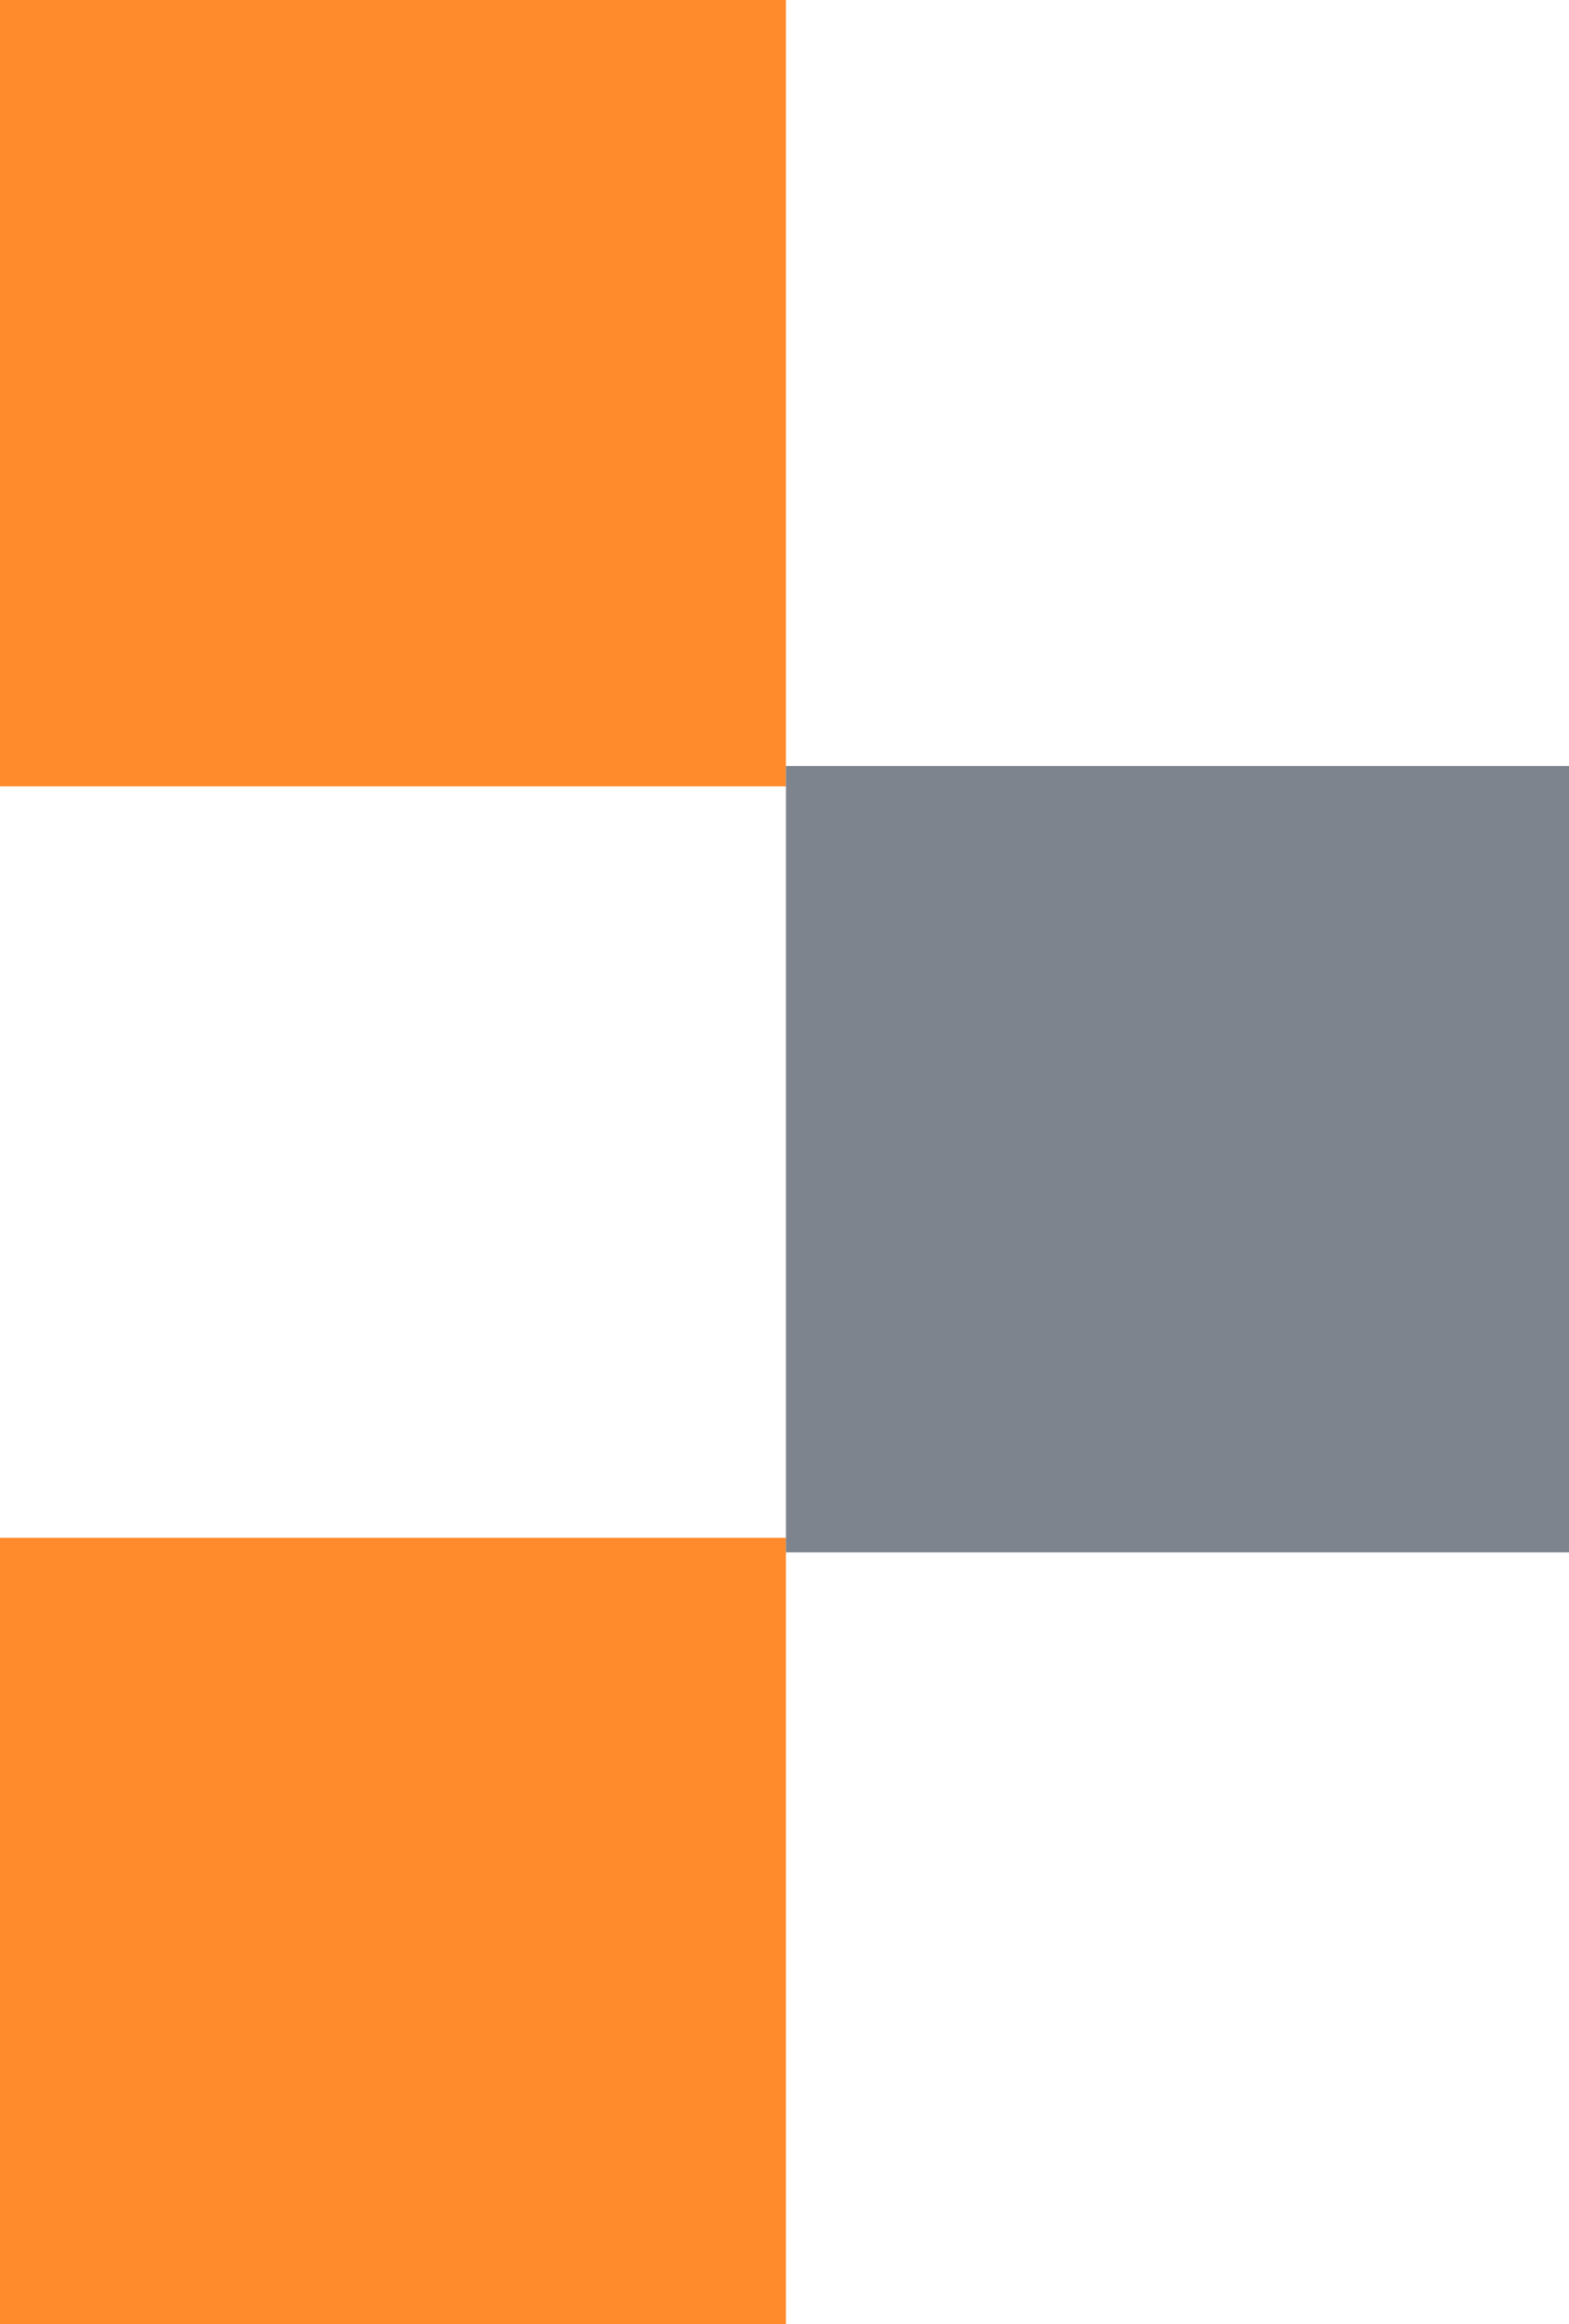
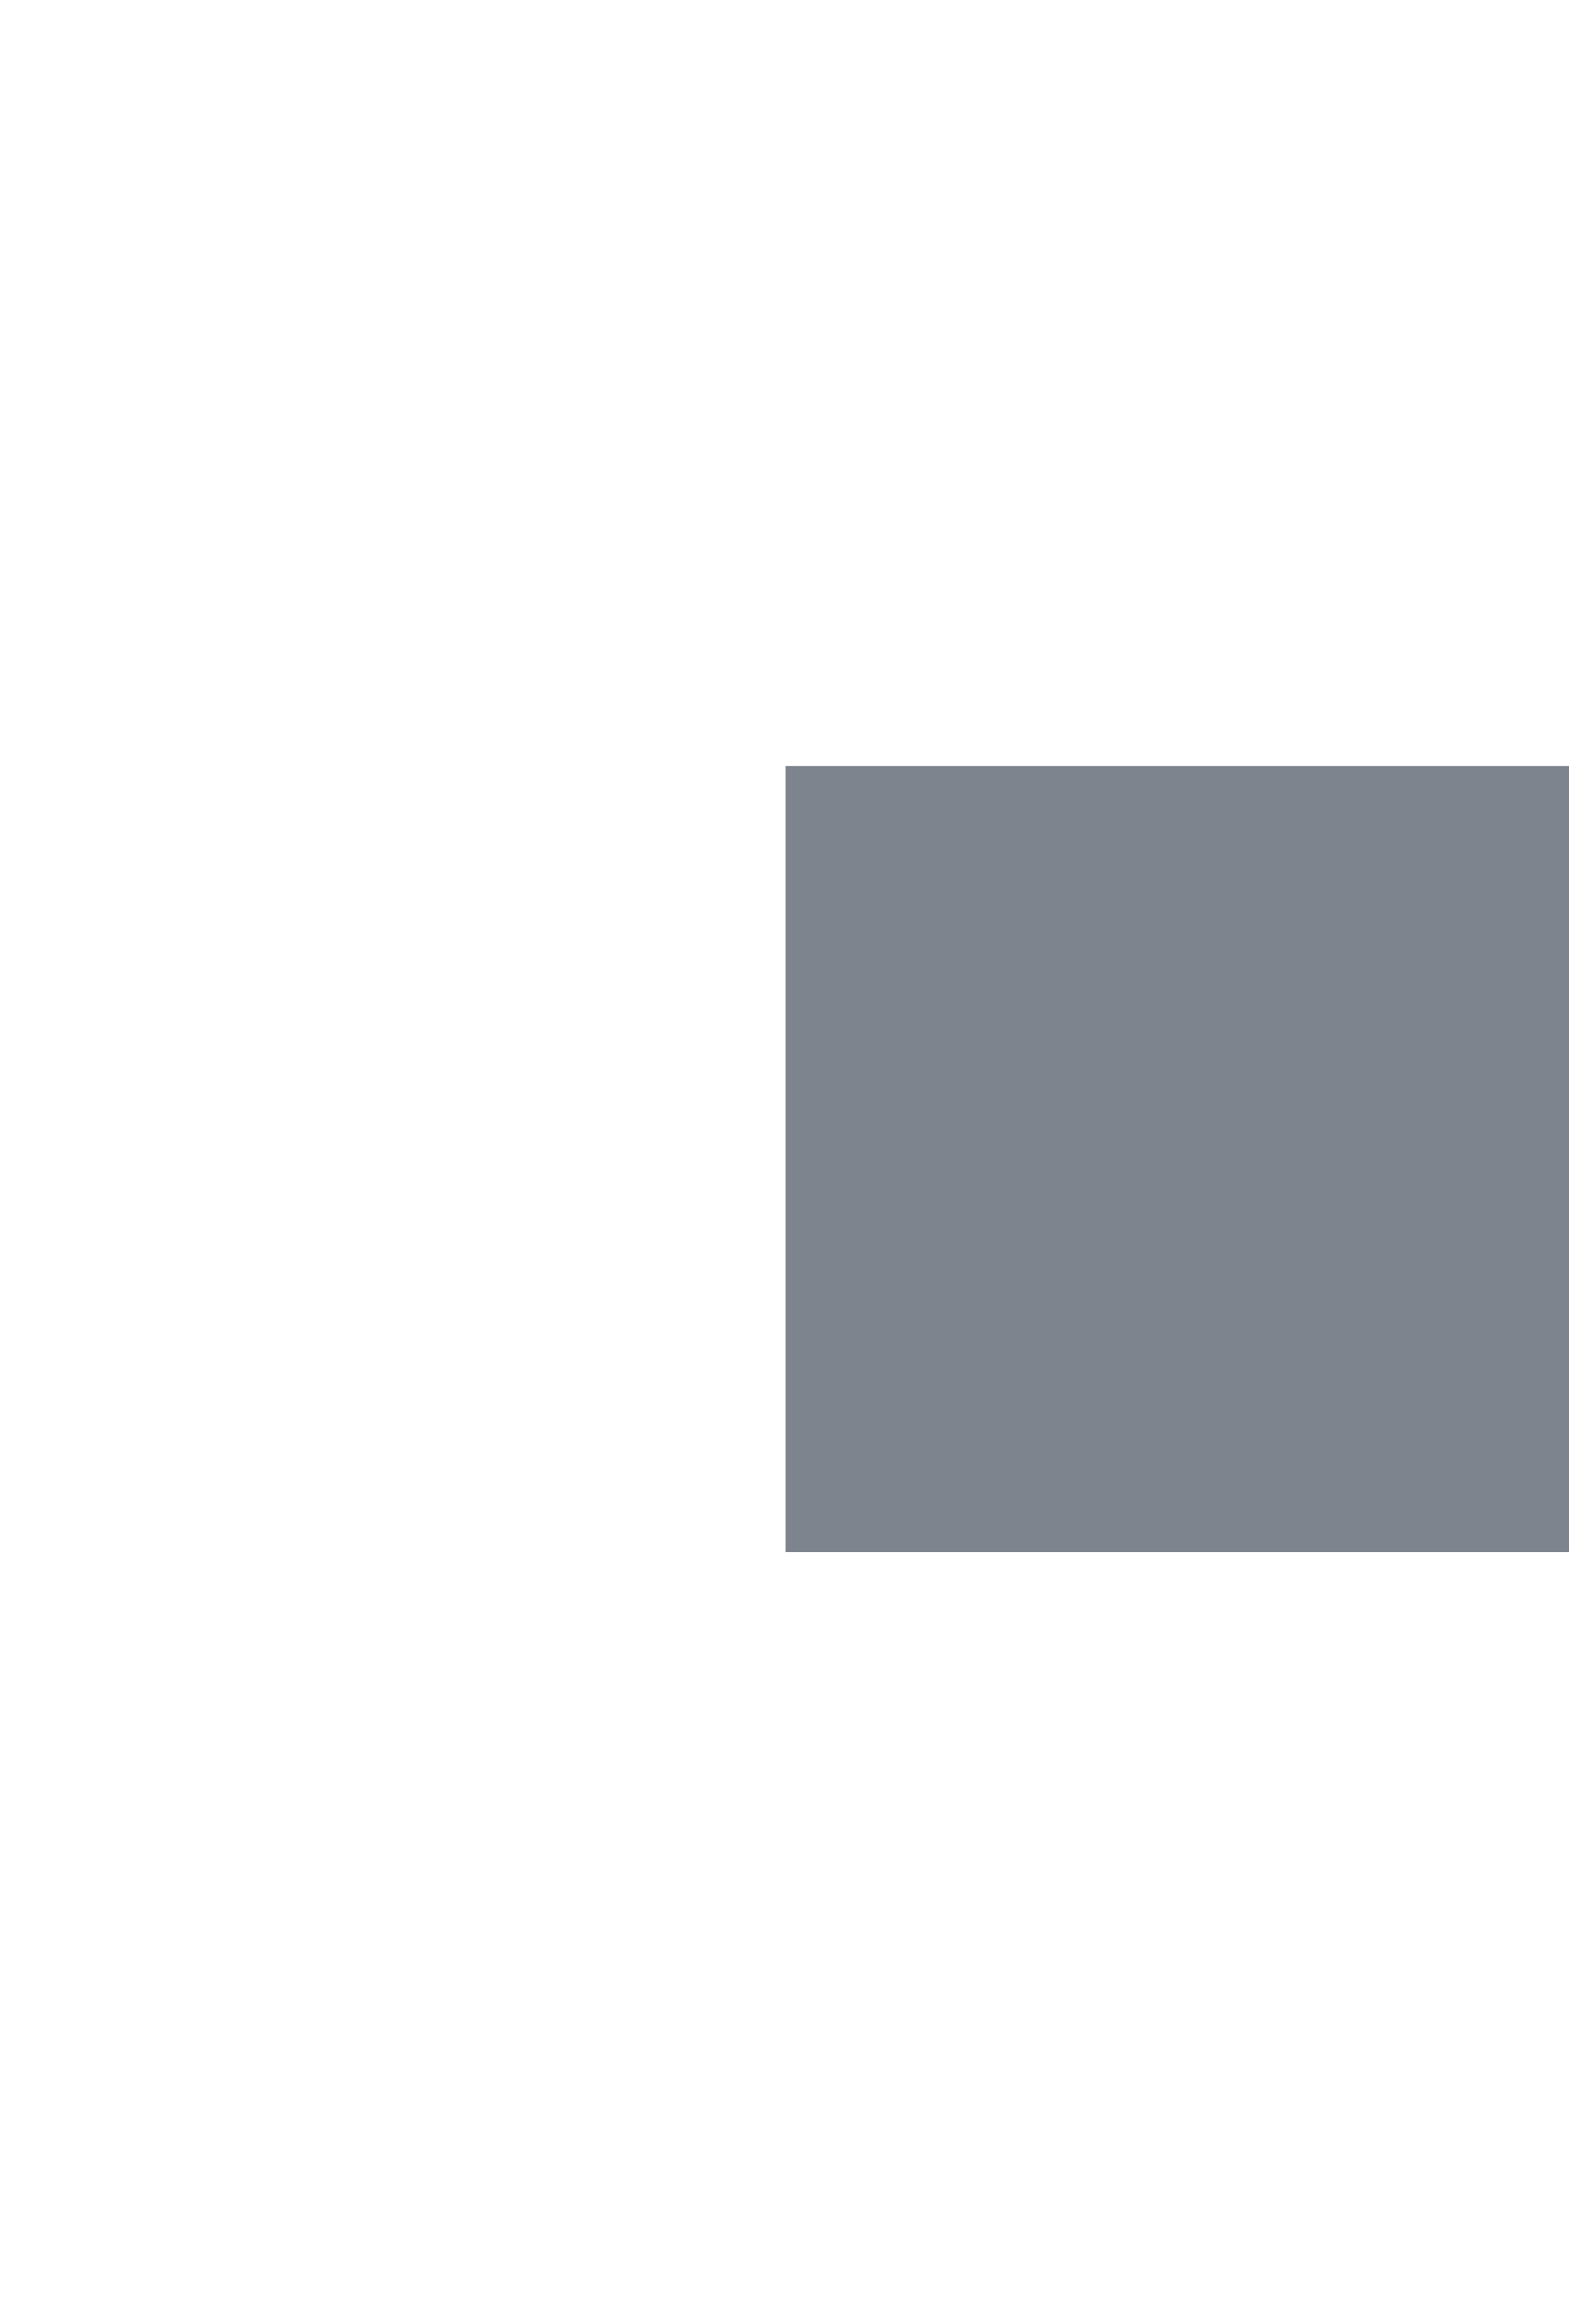
<svg xmlns="http://www.w3.org/2000/svg" version="1.1" id="Layer_1" x="0px" y="0px" viewBox="0 0 53.9 79.8" style="enable-background:new 0 0 53.9 79.8;" xml:space="preserve">
  <style type="text/css">
	.st0{fill:#FF8B2D;}
	.st1{fill:#7E848E;}
</style>
  <g>
-     <rect class="st0" width="27" height="27" />
-     <rect y="52.8" class="st0" width="27" height="27" />
    <rect x="27" y="26.3" class="st1" width="27" height="27" />
  </g>
</svg>